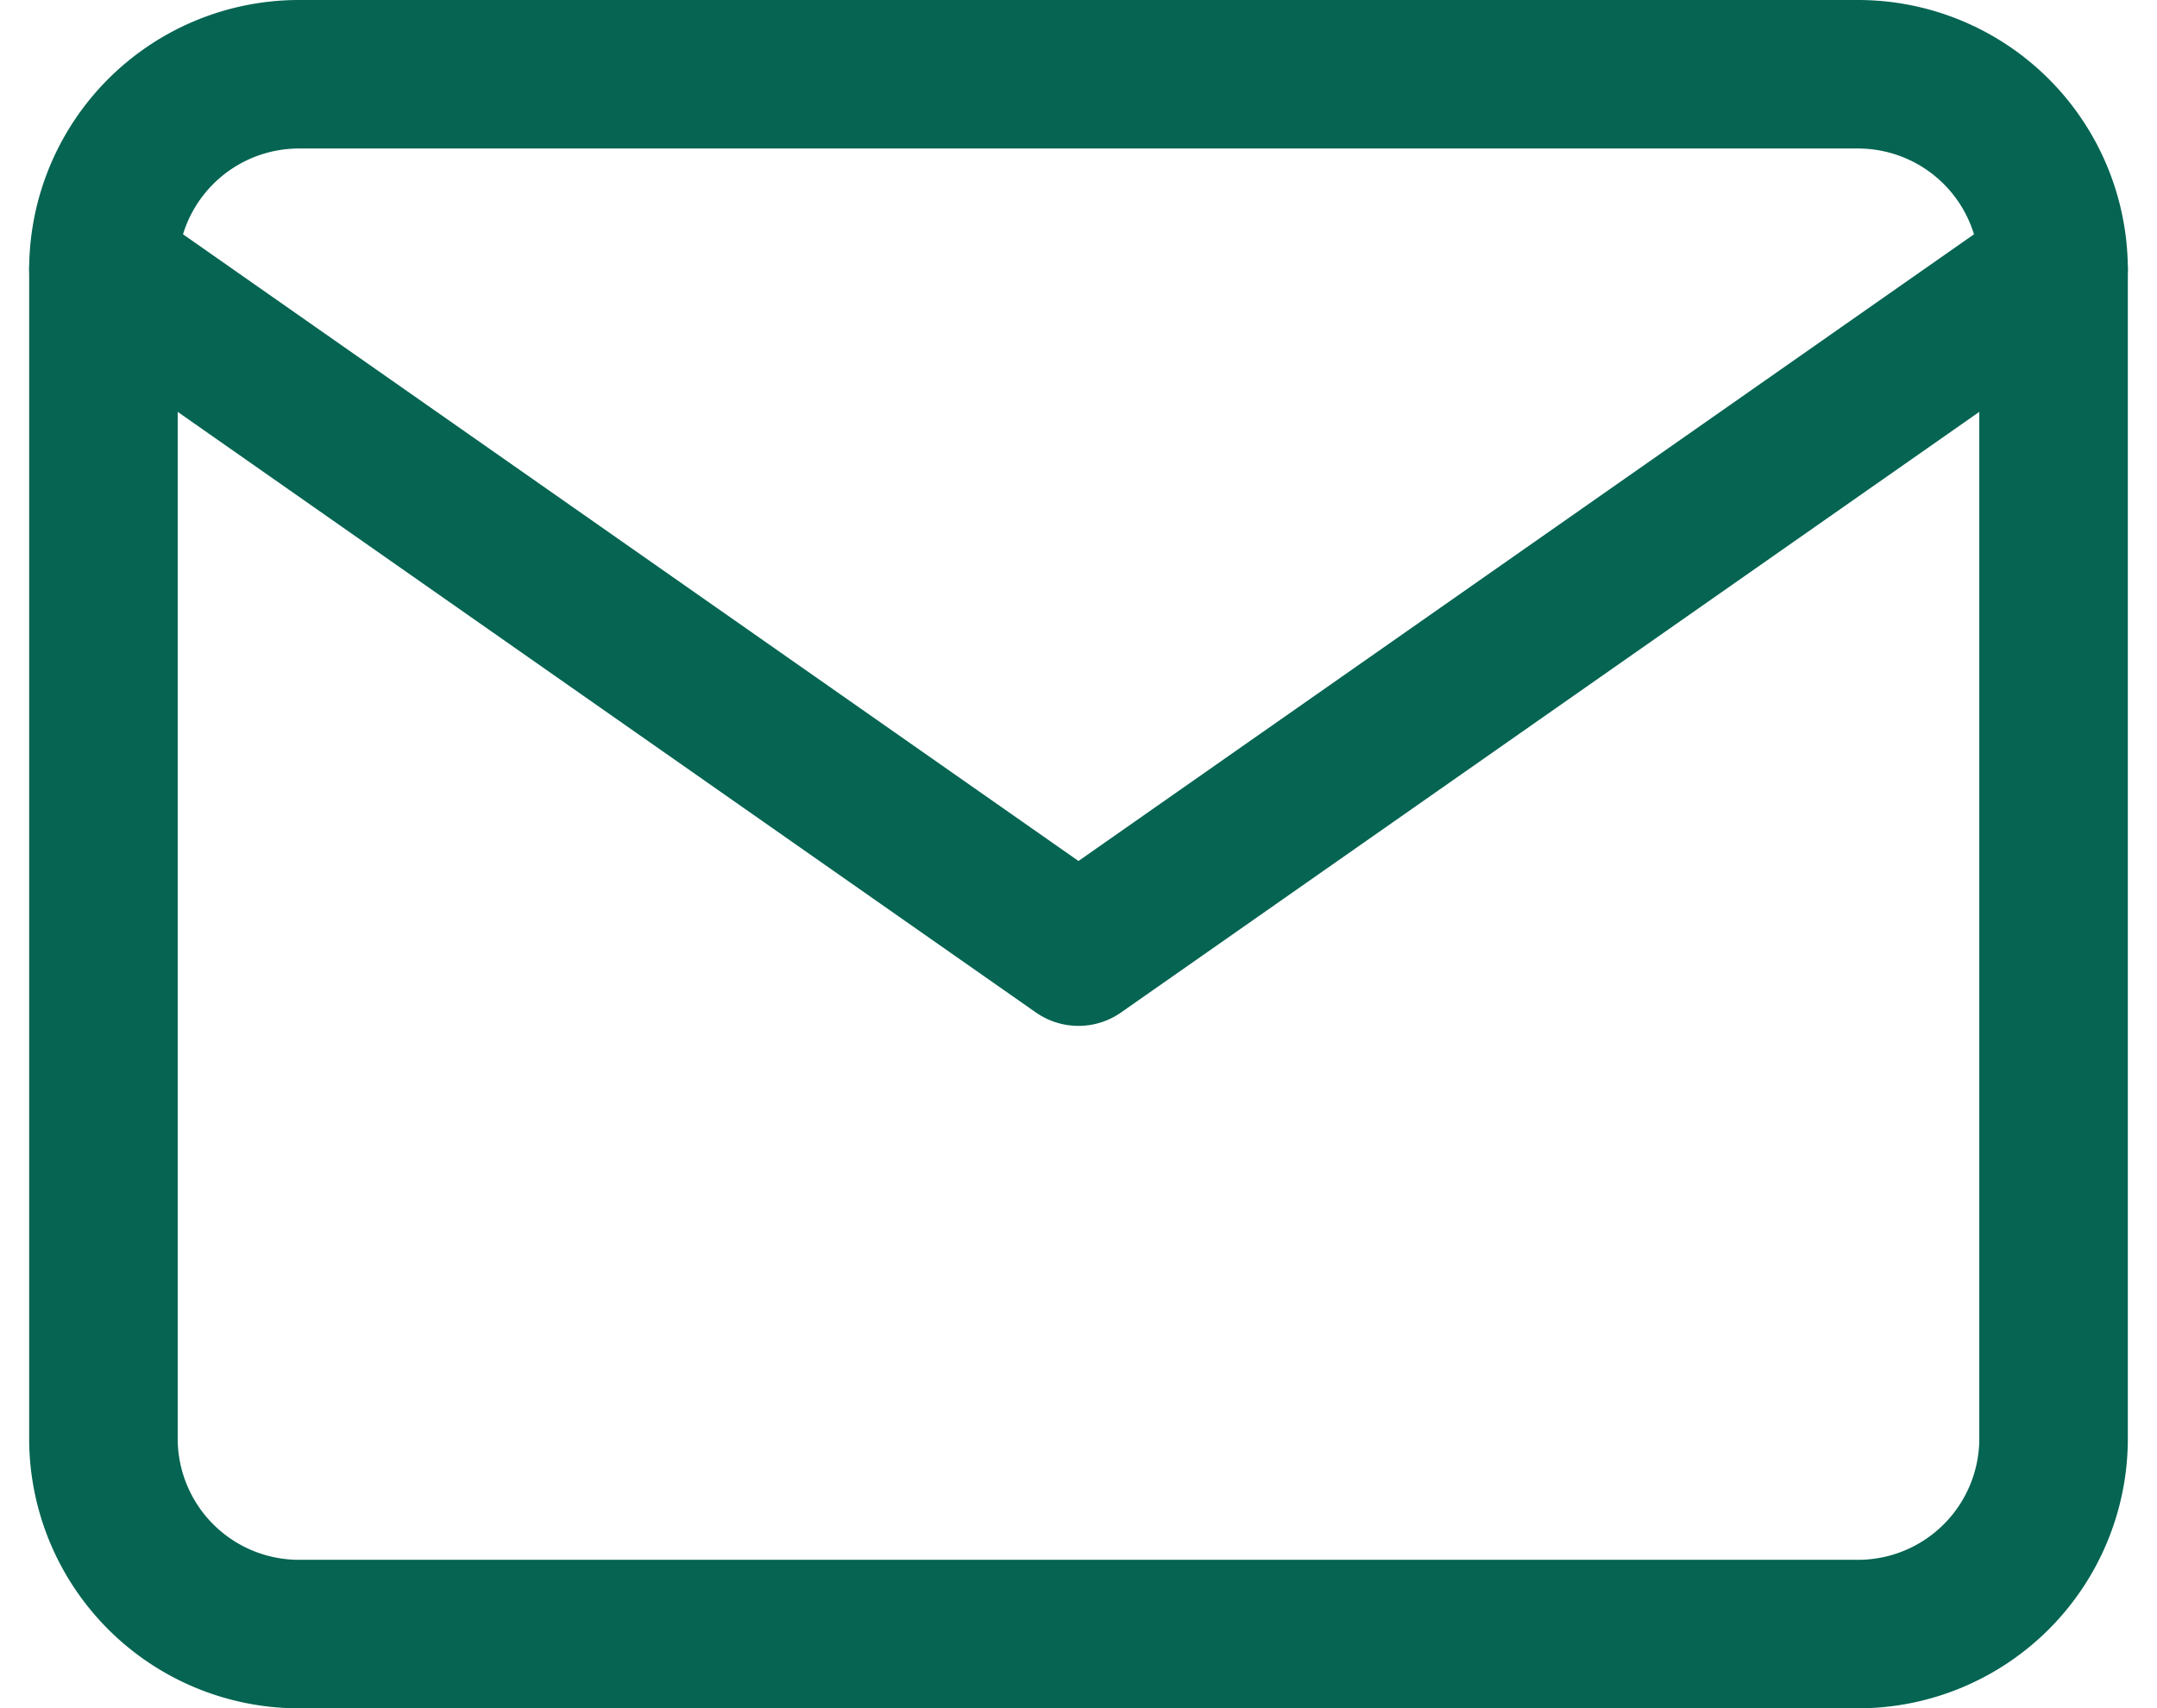
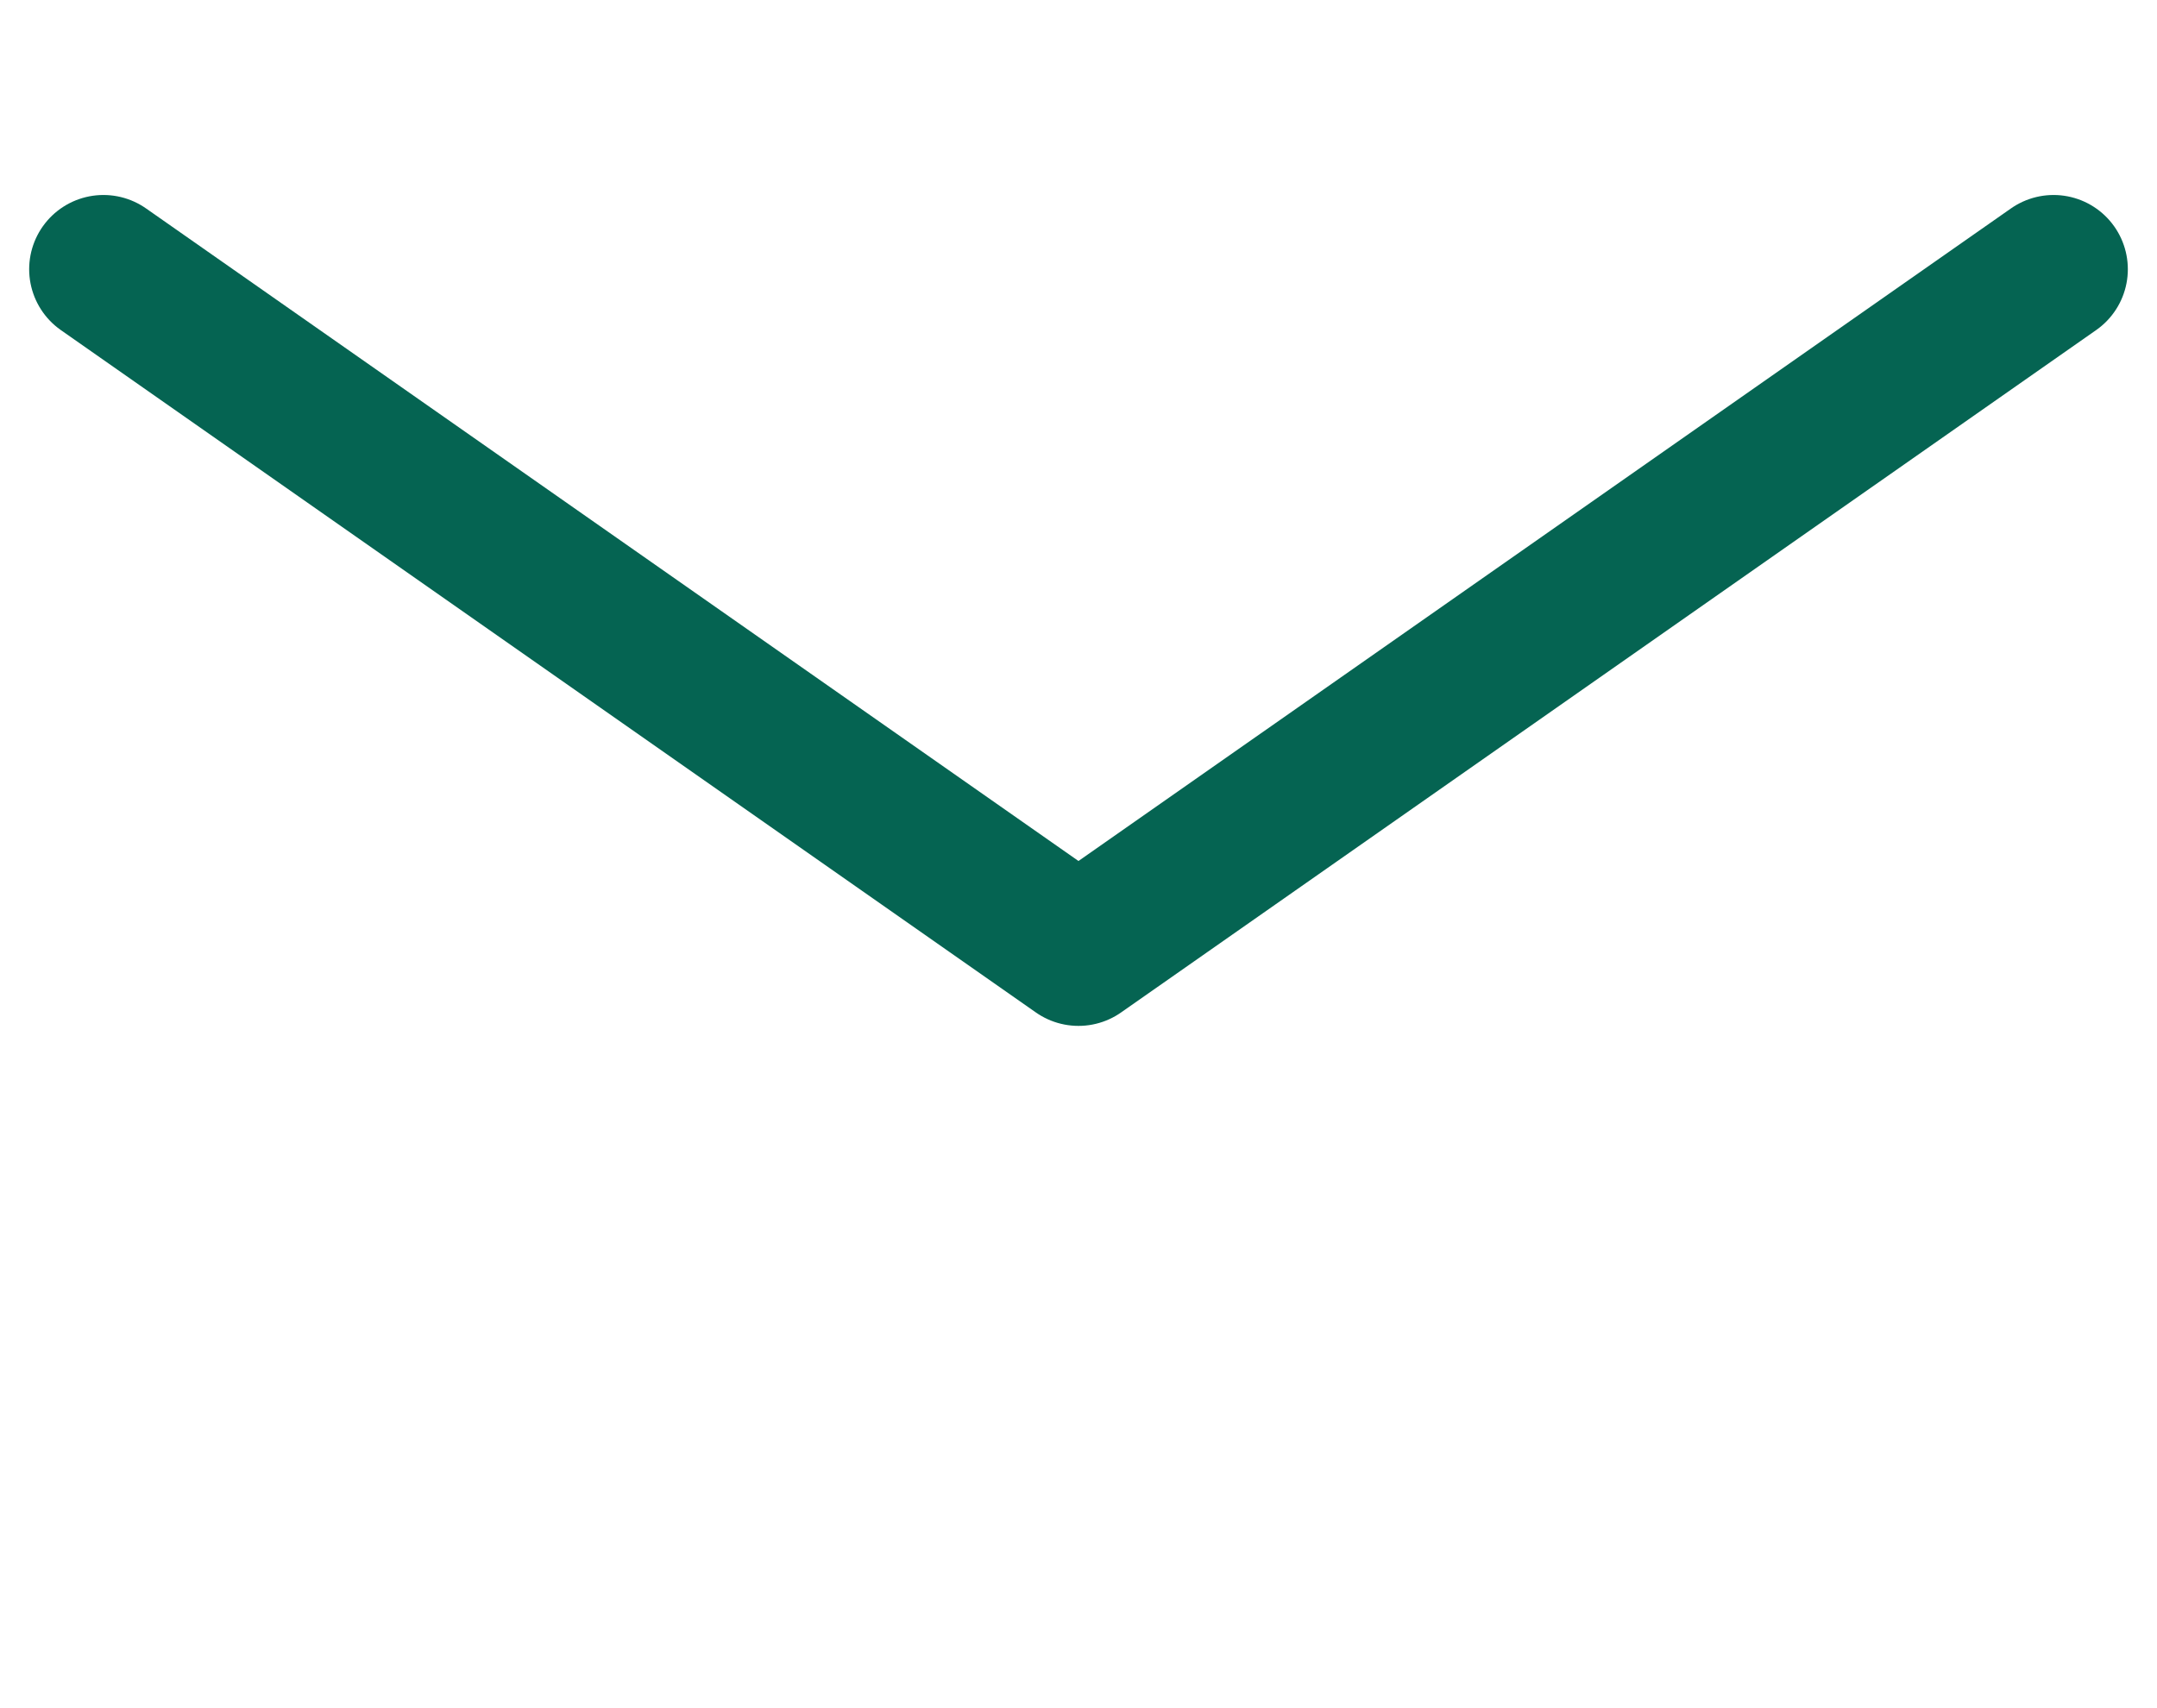
<svg xmlns="http://www.w3.org/2000/svg" width="43.565" height="34.509" viewBox="0 0 43.565 34.509">
  <g id="mail" transform="translate(2.089 1.5)">
-     <path id="Tracé_85" data-name="Tracé 85" d="M5.939,4H37.448a3.95,3.95,0,0,1,3.939,3.939V31.571a3.95,3.95,0,0,1-3.939,3.939H5.939A3.95,3.95,0,0,1,2,31.571V7.939A3.95,3.95,0,0,1,5.939,4Z" transform="translate(-2 -4)" fill="none" stroke="#056452" stroke-linecap="round" stroke-linejoin="round" stroke-width="3" />
    <path id="Tracé_86" data-name="Tracé 86" d="M41.387,6,21.693,19.785,2,6" transform="translate(-2 -2.061)" fill="none" stroke="#056452" stroke-linecap="round" stroke-linejoin="round" stroke-width="3" />
  </g>
</svg>